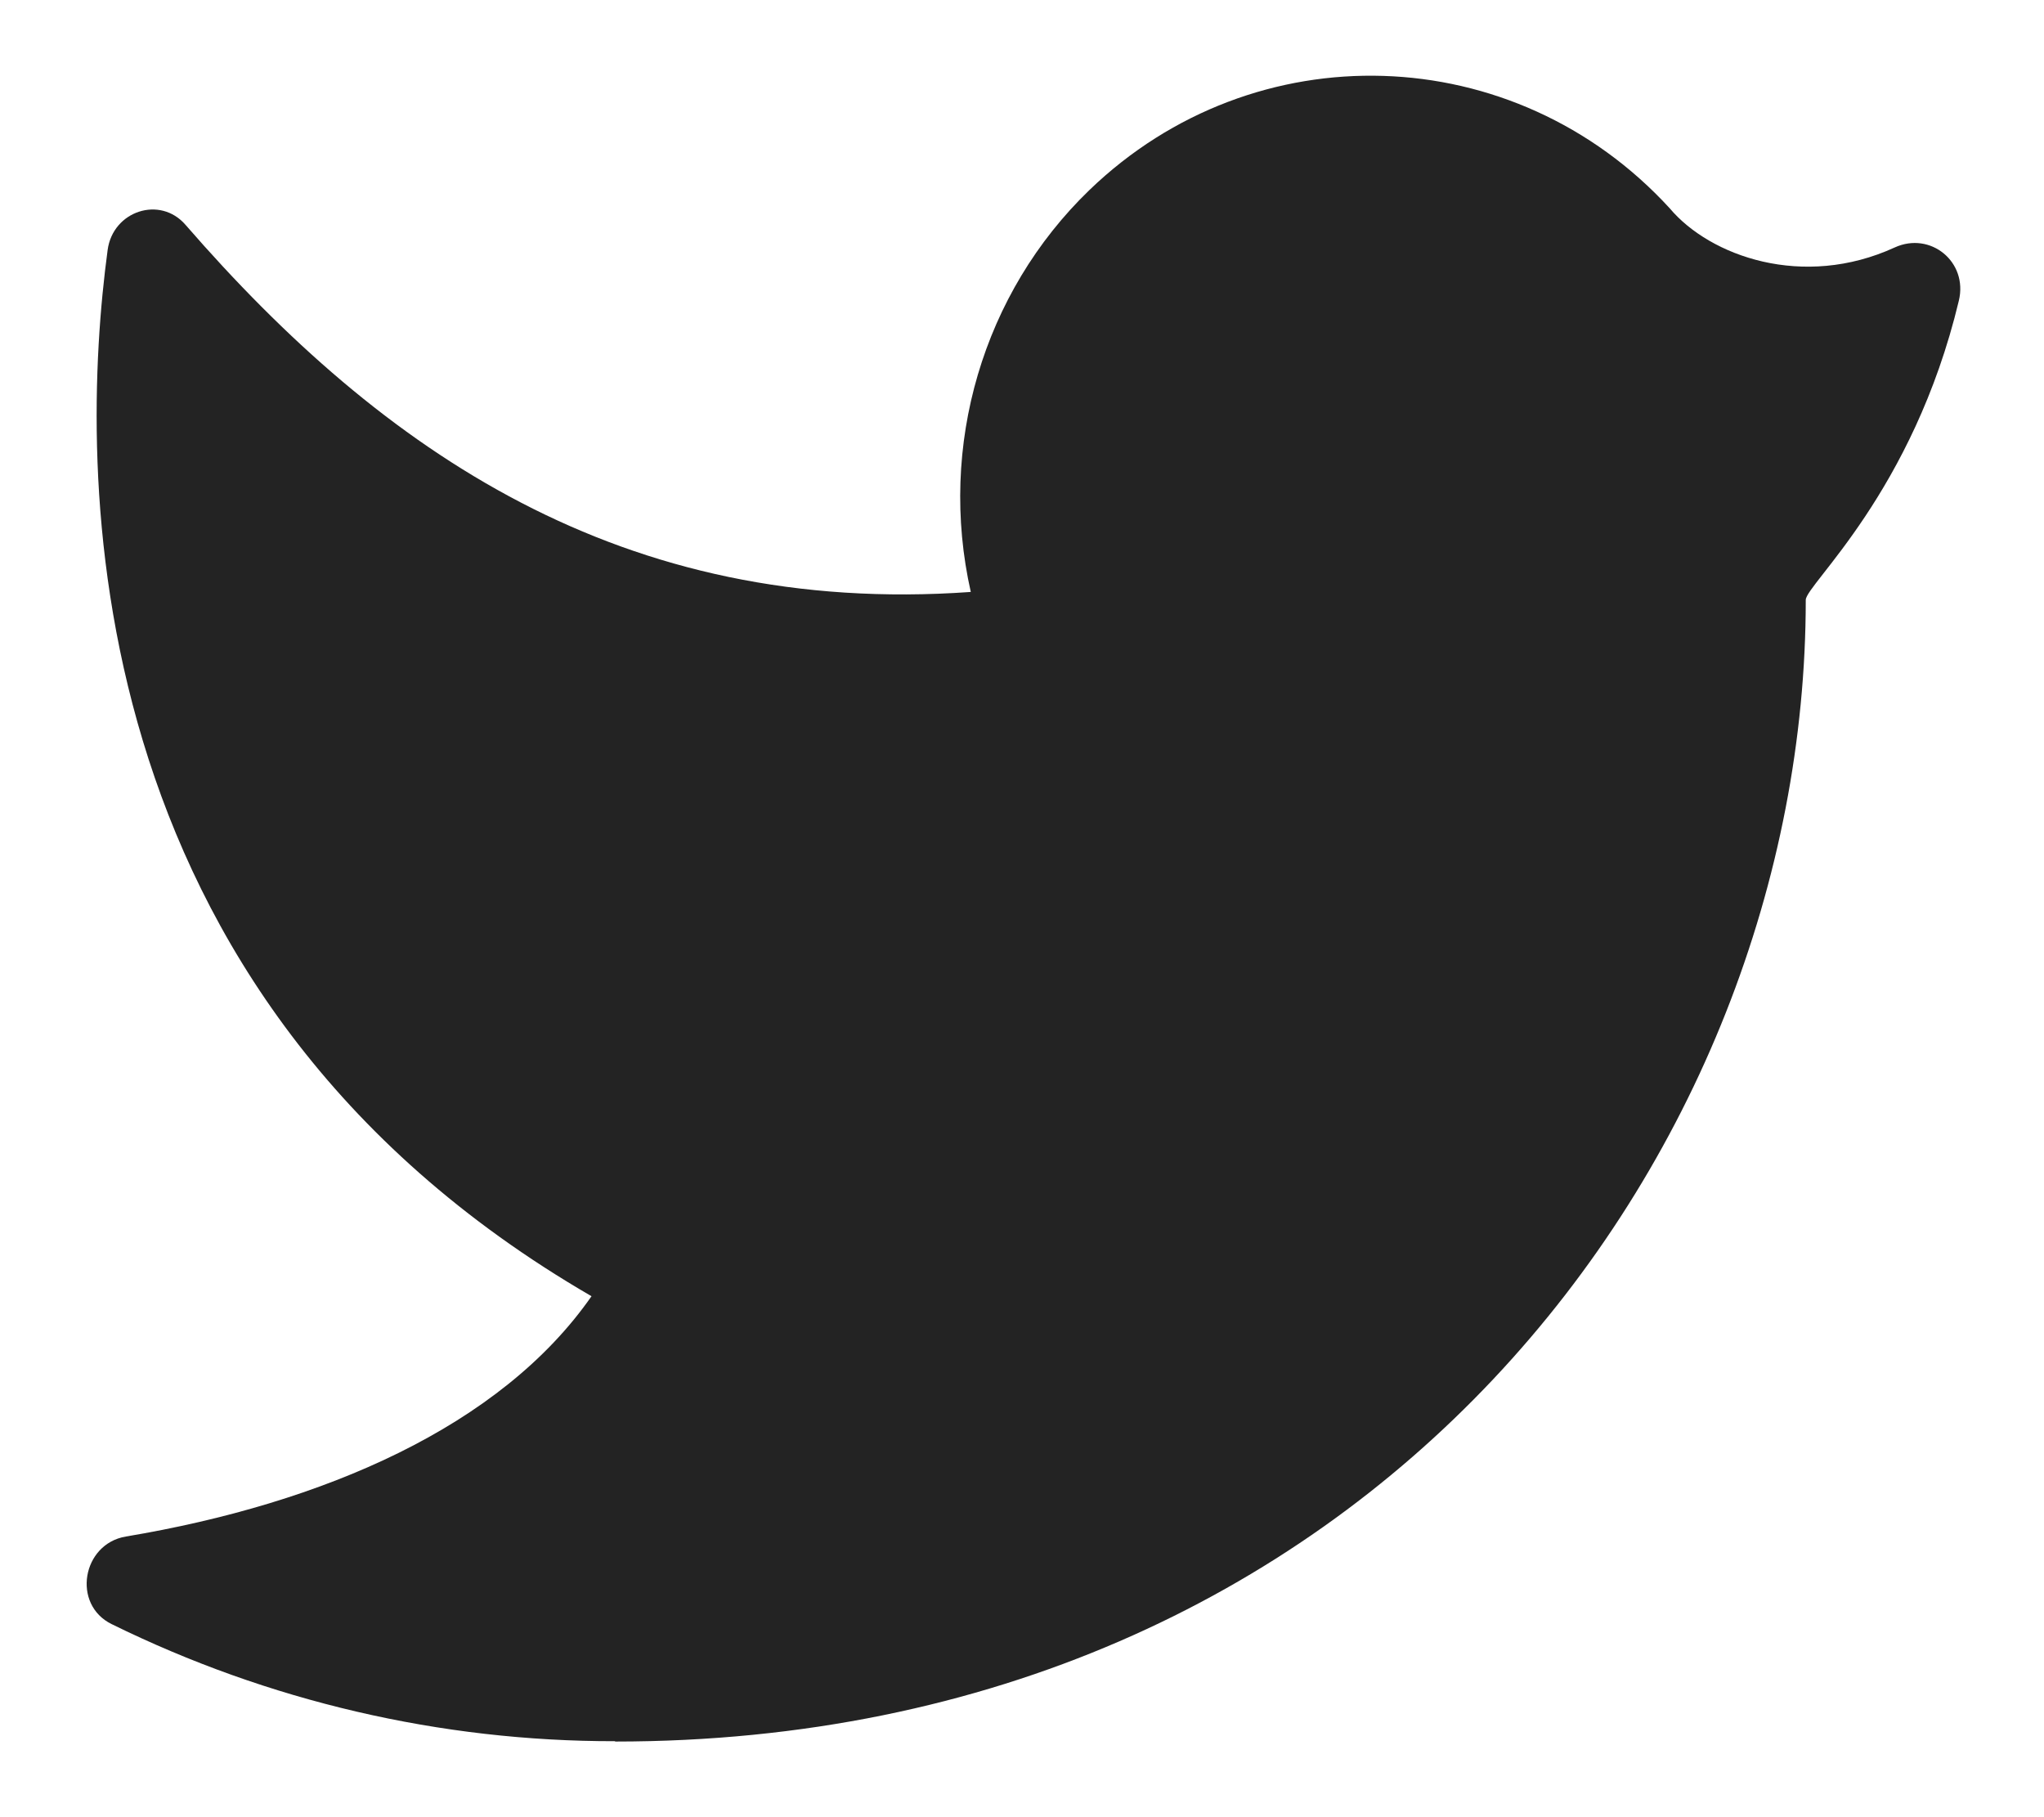
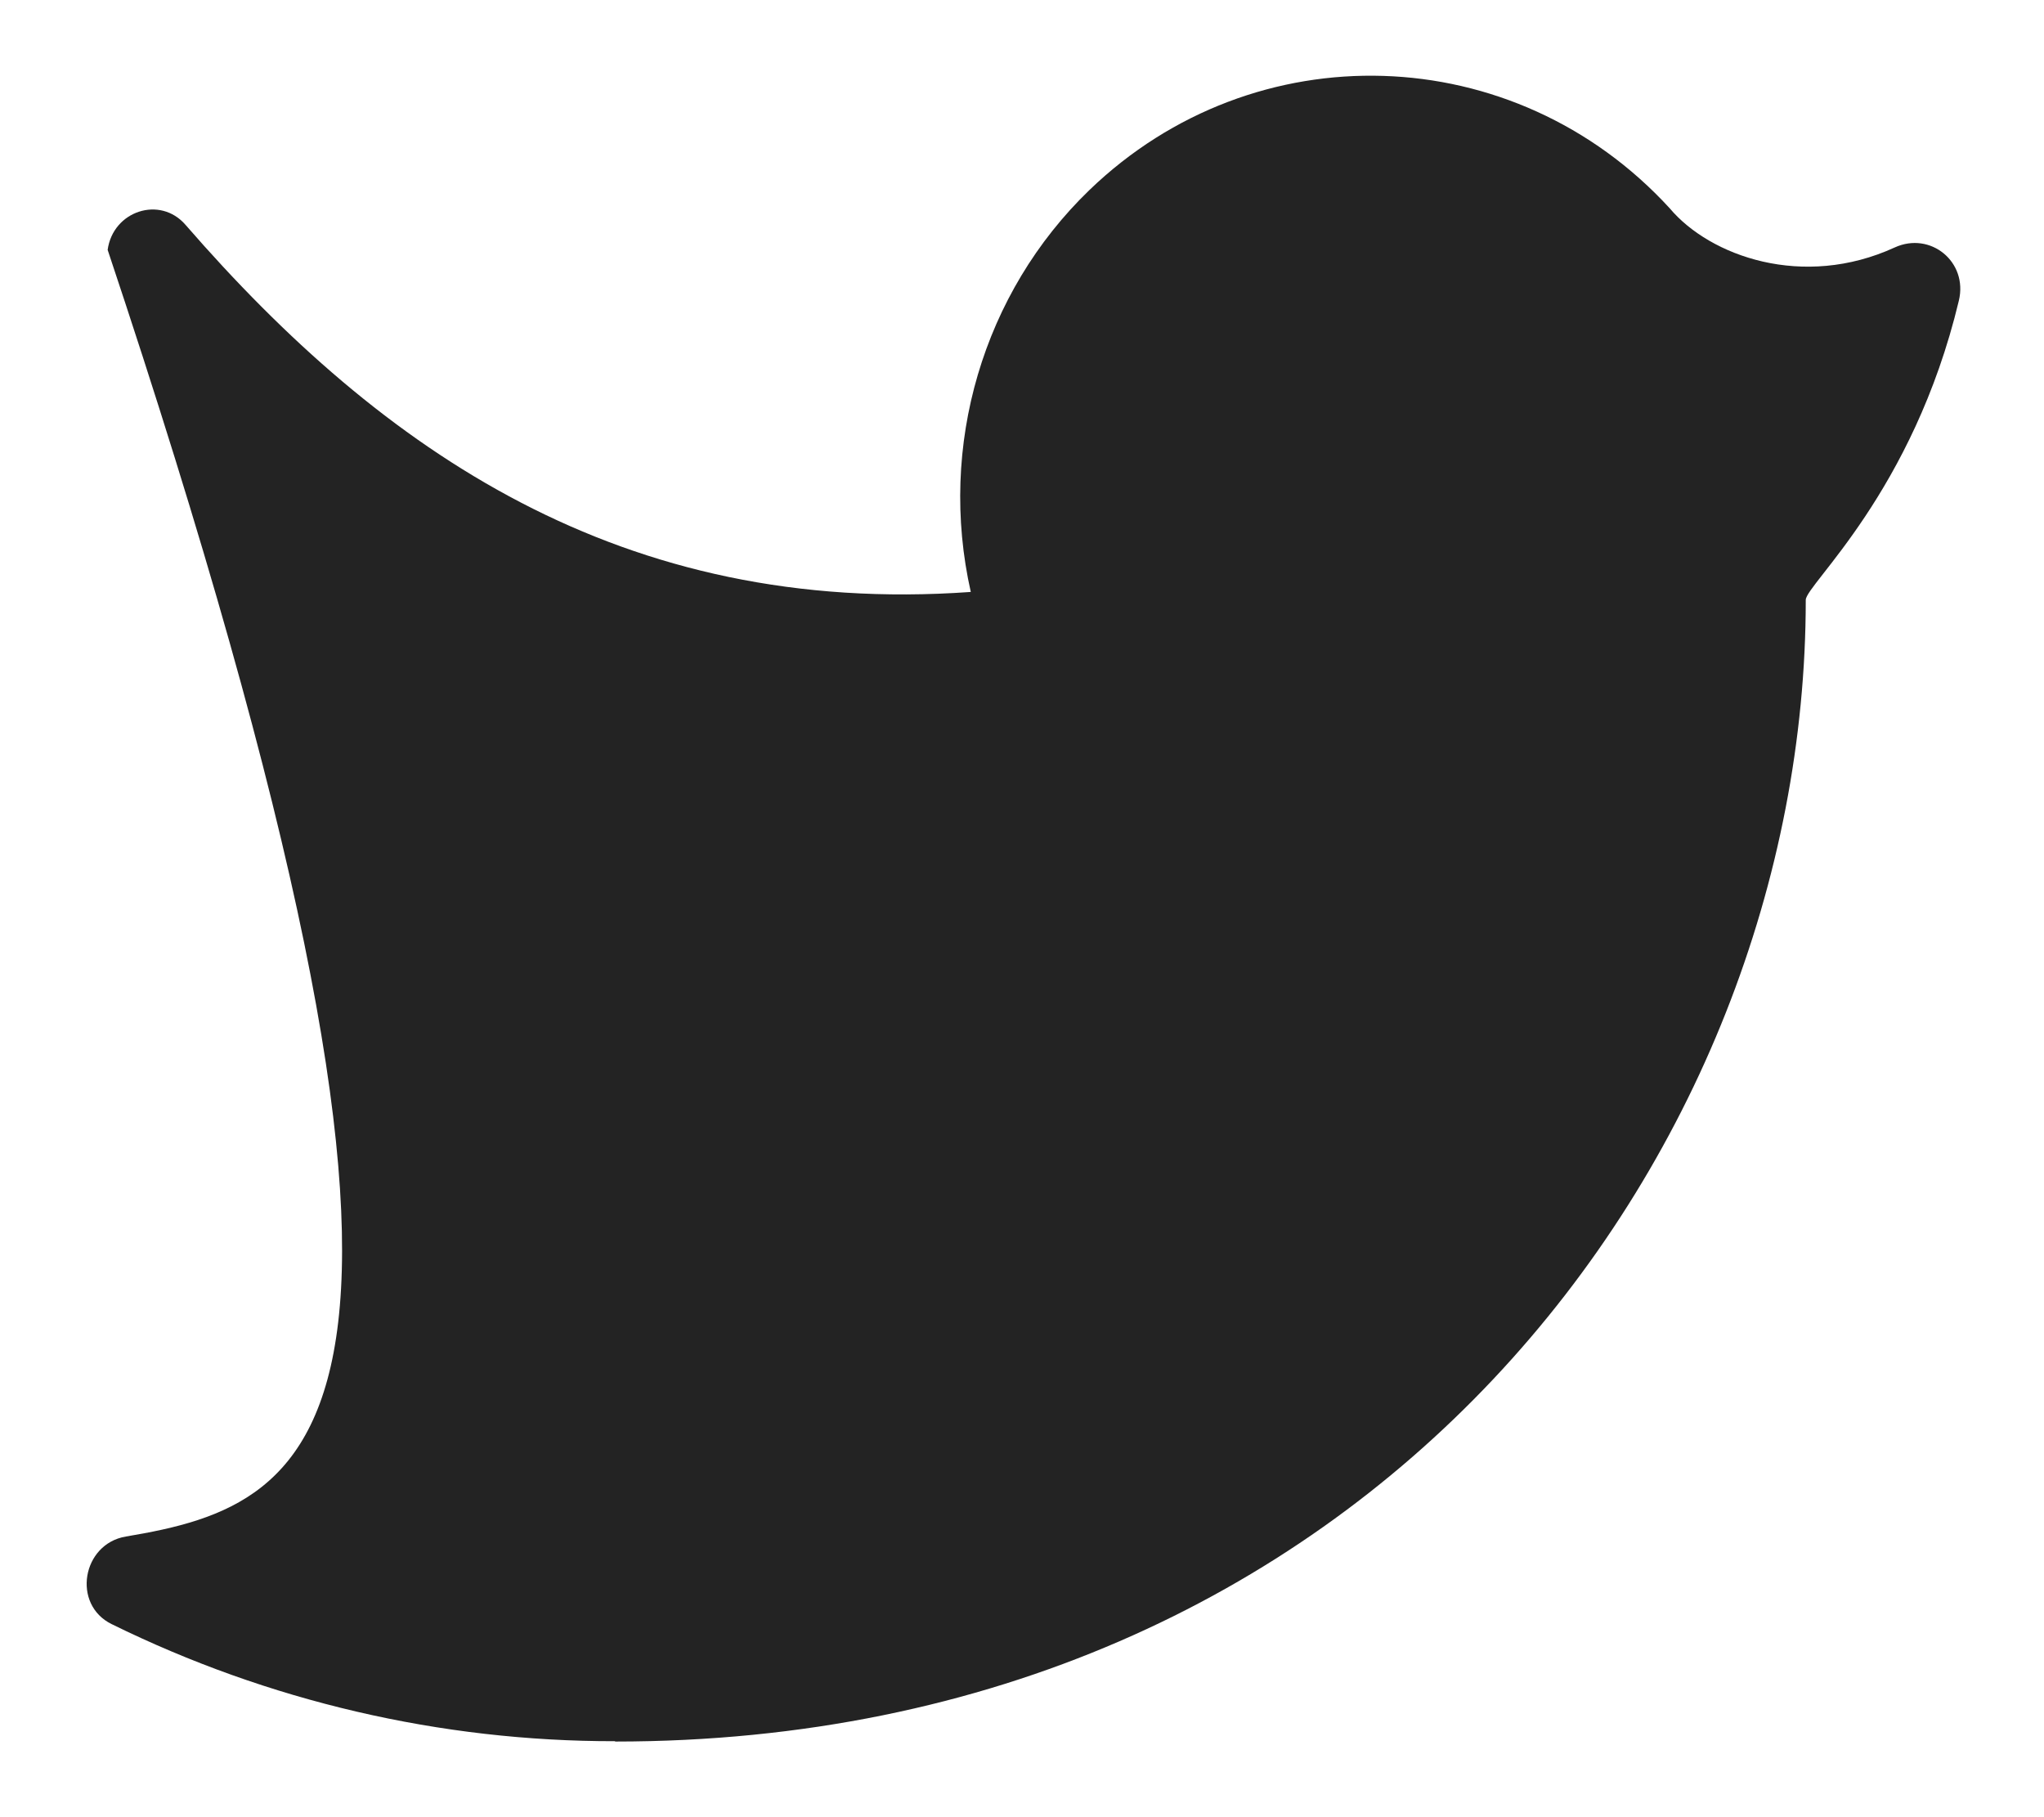
<svg xmlns="http://www.w3.org/2000/svg" xmlns:xlink="http://www.w3.org/1999/xlink" width="18px" height="16px" viewBox="0 0 18 16" version="1.1">
  <title>twitter-fill copy</title>
  <desc>Created with Sketch.</desc>
  <defs>
-     <path d="M7.404,18.334 C14.046,18.334 17.889,13.176 17.889,8.282 C17.889,8.148 18.833,7.337 19.237,5.648 C19.32,5.305 18.986,5.035 18.672,5.179 C17.865,5.549 17.046,5.256 16.691,4.834 C15.323,3.342 13.036,3.271 11.581,4.673 C10.643,5.578 10.246,6.926 10.536,8.212 C7.464,8.431 5.355,6.975 3.621,4.98 C3.397,4.72 2.982,4.857 2.935,5.2 C2.678,7.108 2.598,11.748 7.196,14.413 C6.397,15.561 4.834,16.238 3.095,16.529 C2.71,16.594 2.618,17.127 2.97,17.3 C4.349,17.978 5.864,18.333 7.404,18.331" id="path-1" />
+     <path d="M7.404,18.334 C14.046,18.334 17.889,13.176 17.889,8.282 C17.889,8.148 18.833,7.337 19.237,5.648 C19.32,5.305 18.986,5.035 18.672,5.179 C17.865,5.549 17.046,5.256 16.691,4.834 C15.323,3.342 13.036,3.271 11.581,4.673 C10.643,5.578 10.246,6.926 10.536,8.212 C7.464,8.431 5.355,6.975 3.621,4.98 C3.397,4.72 2.982,4.857 2.935,5.2 C6.397,15.561 4.834,16.238 3.095,16.529 C2.71,16.594 2.618,17.127 2.97,17.3 C4.349,17.978 5.864,18.333 7.404,18.331" id="path-1" />
  </defs>
  <g id="Main-Site---Home-Mobile" stroke="none" stroke-width="1" fill="none" fill-rule="evenodd" opacity="0.86">
    <g id="Mobile_TopNav_Expanded" transform="translate(-226, -625)">
      <g id="Group-4" transform="translate(73, 622)">
        <g id="twitter-fill" transform="translate(151.013, 0)">
          <mask id="mask-2" fill="white">
            <use xlink:href="#path-1" />
          </mask>
          <use id="🎨-Icon-Сolor" fill="#000000" fill-rule="evenodd" xlink:href="#path-1" />
        </g>
      </g>
    </g>
  </g>
</svg>